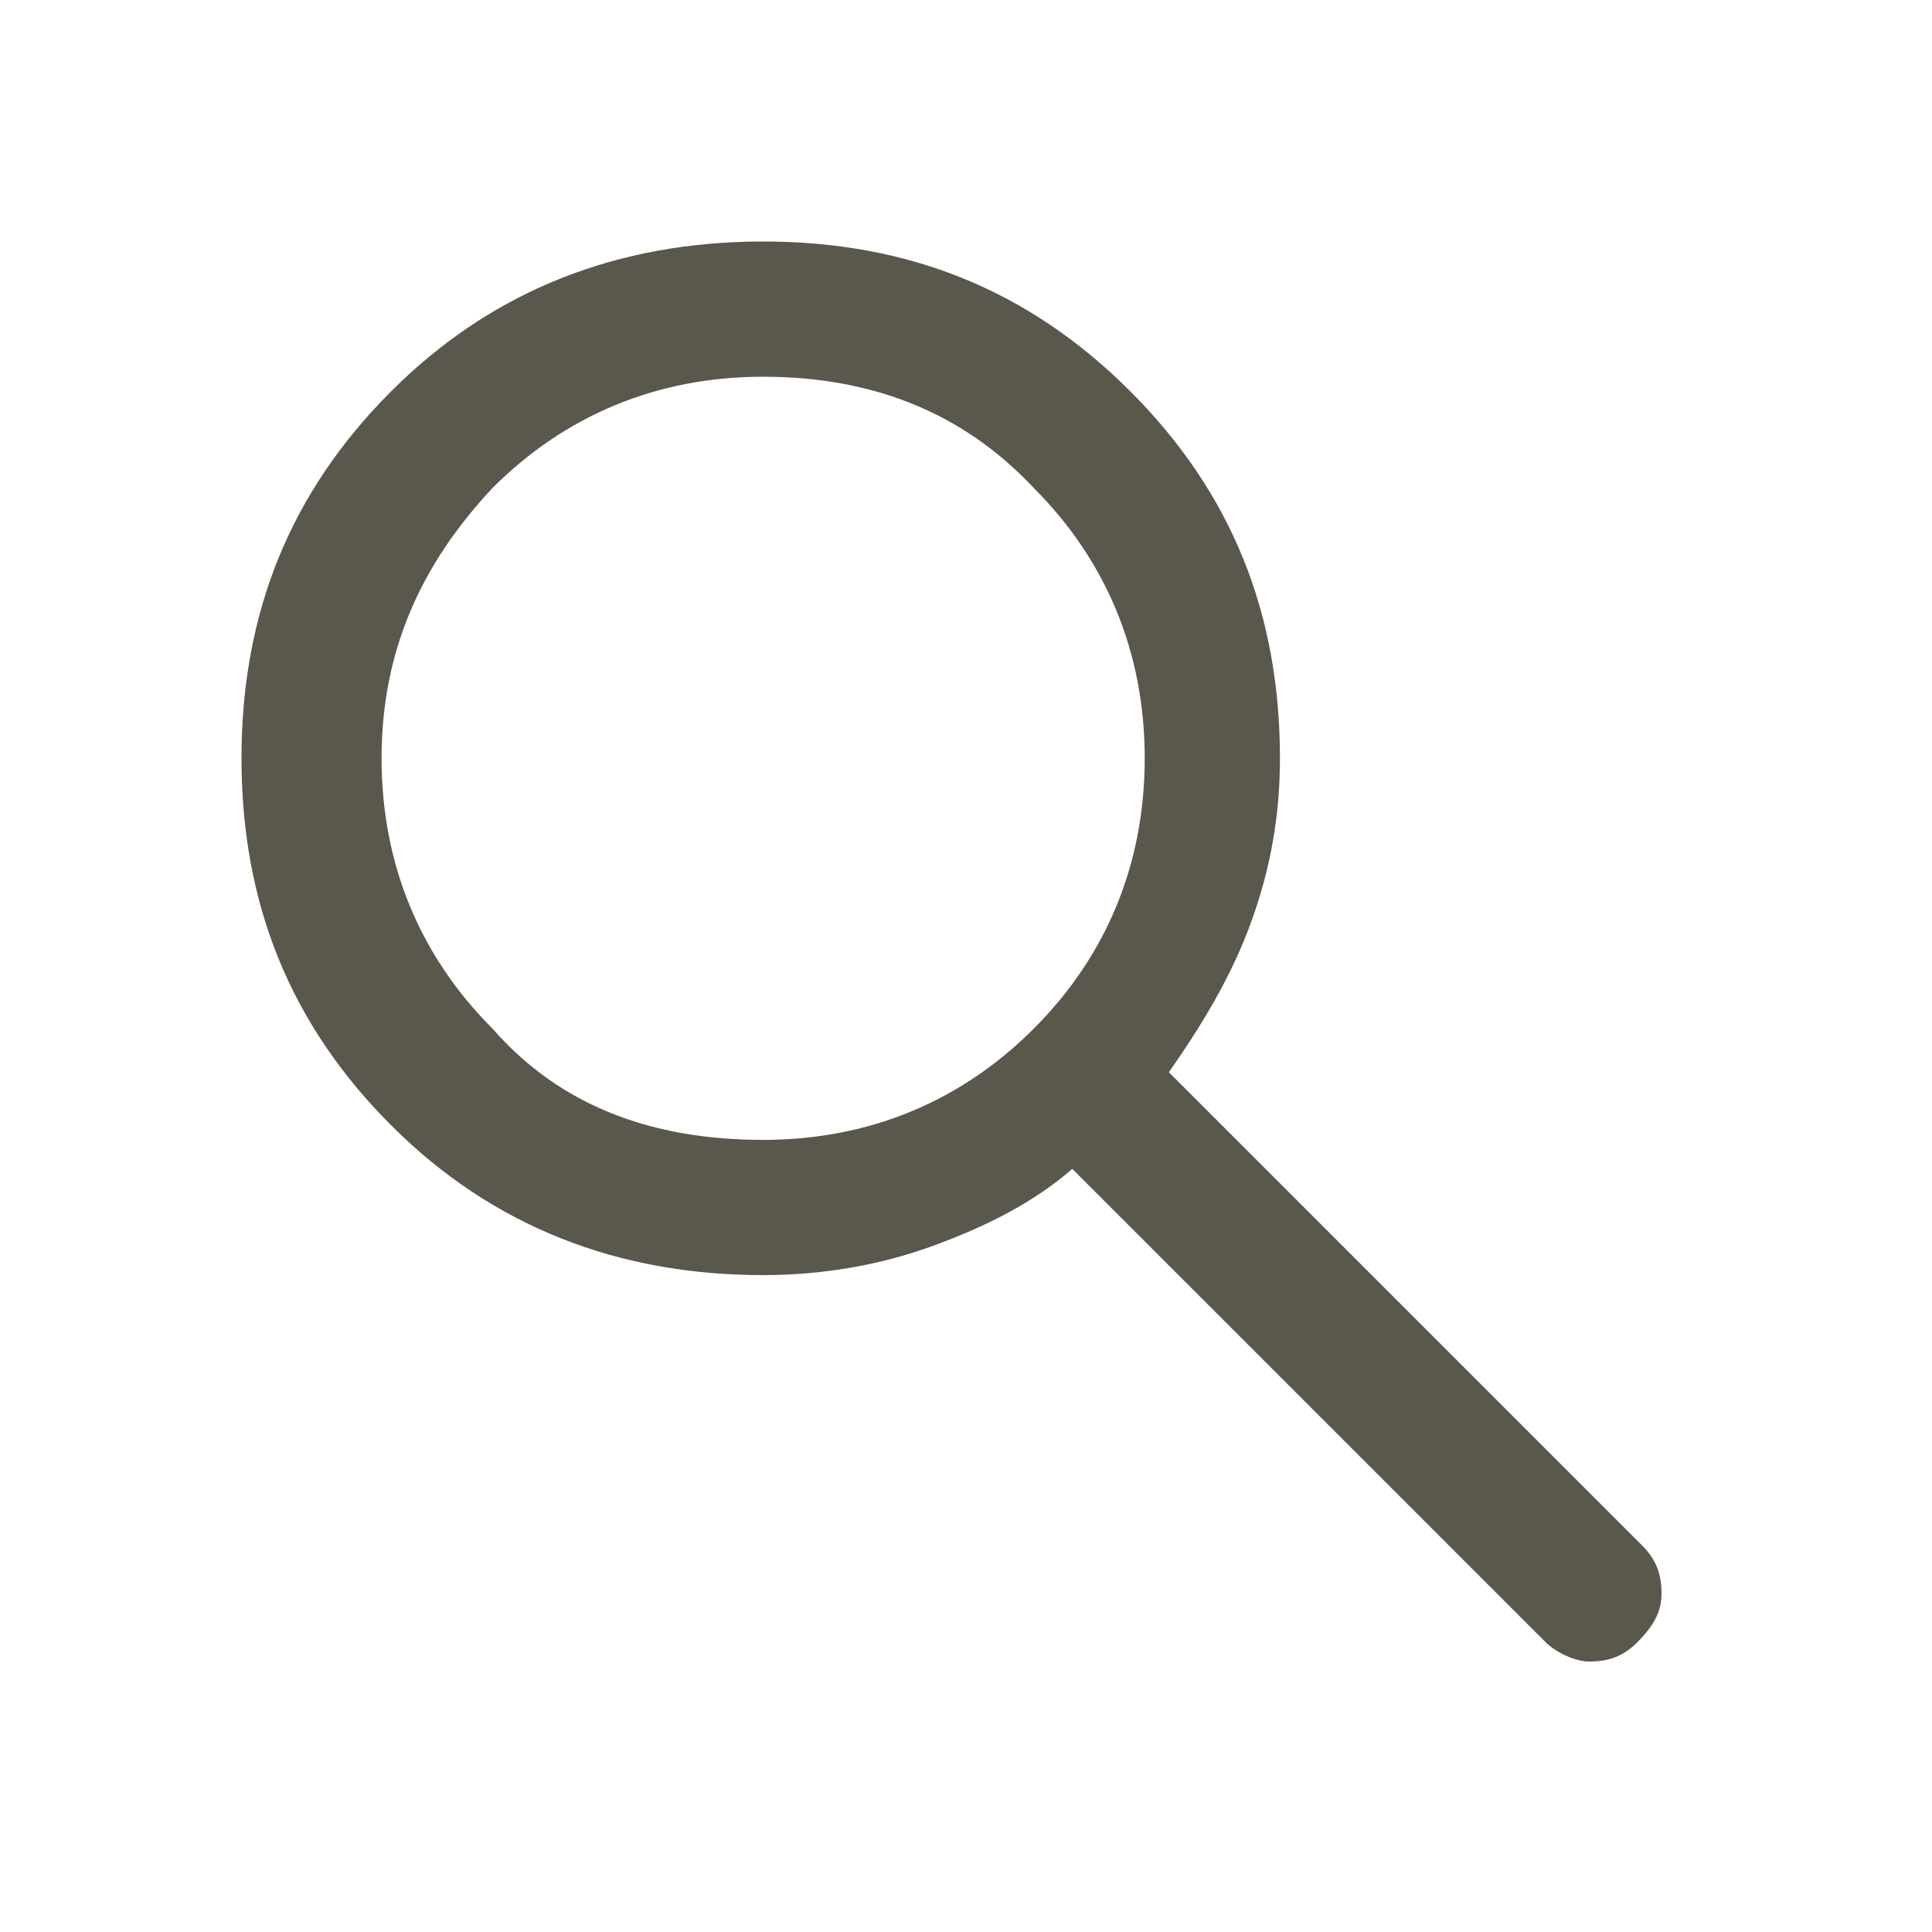
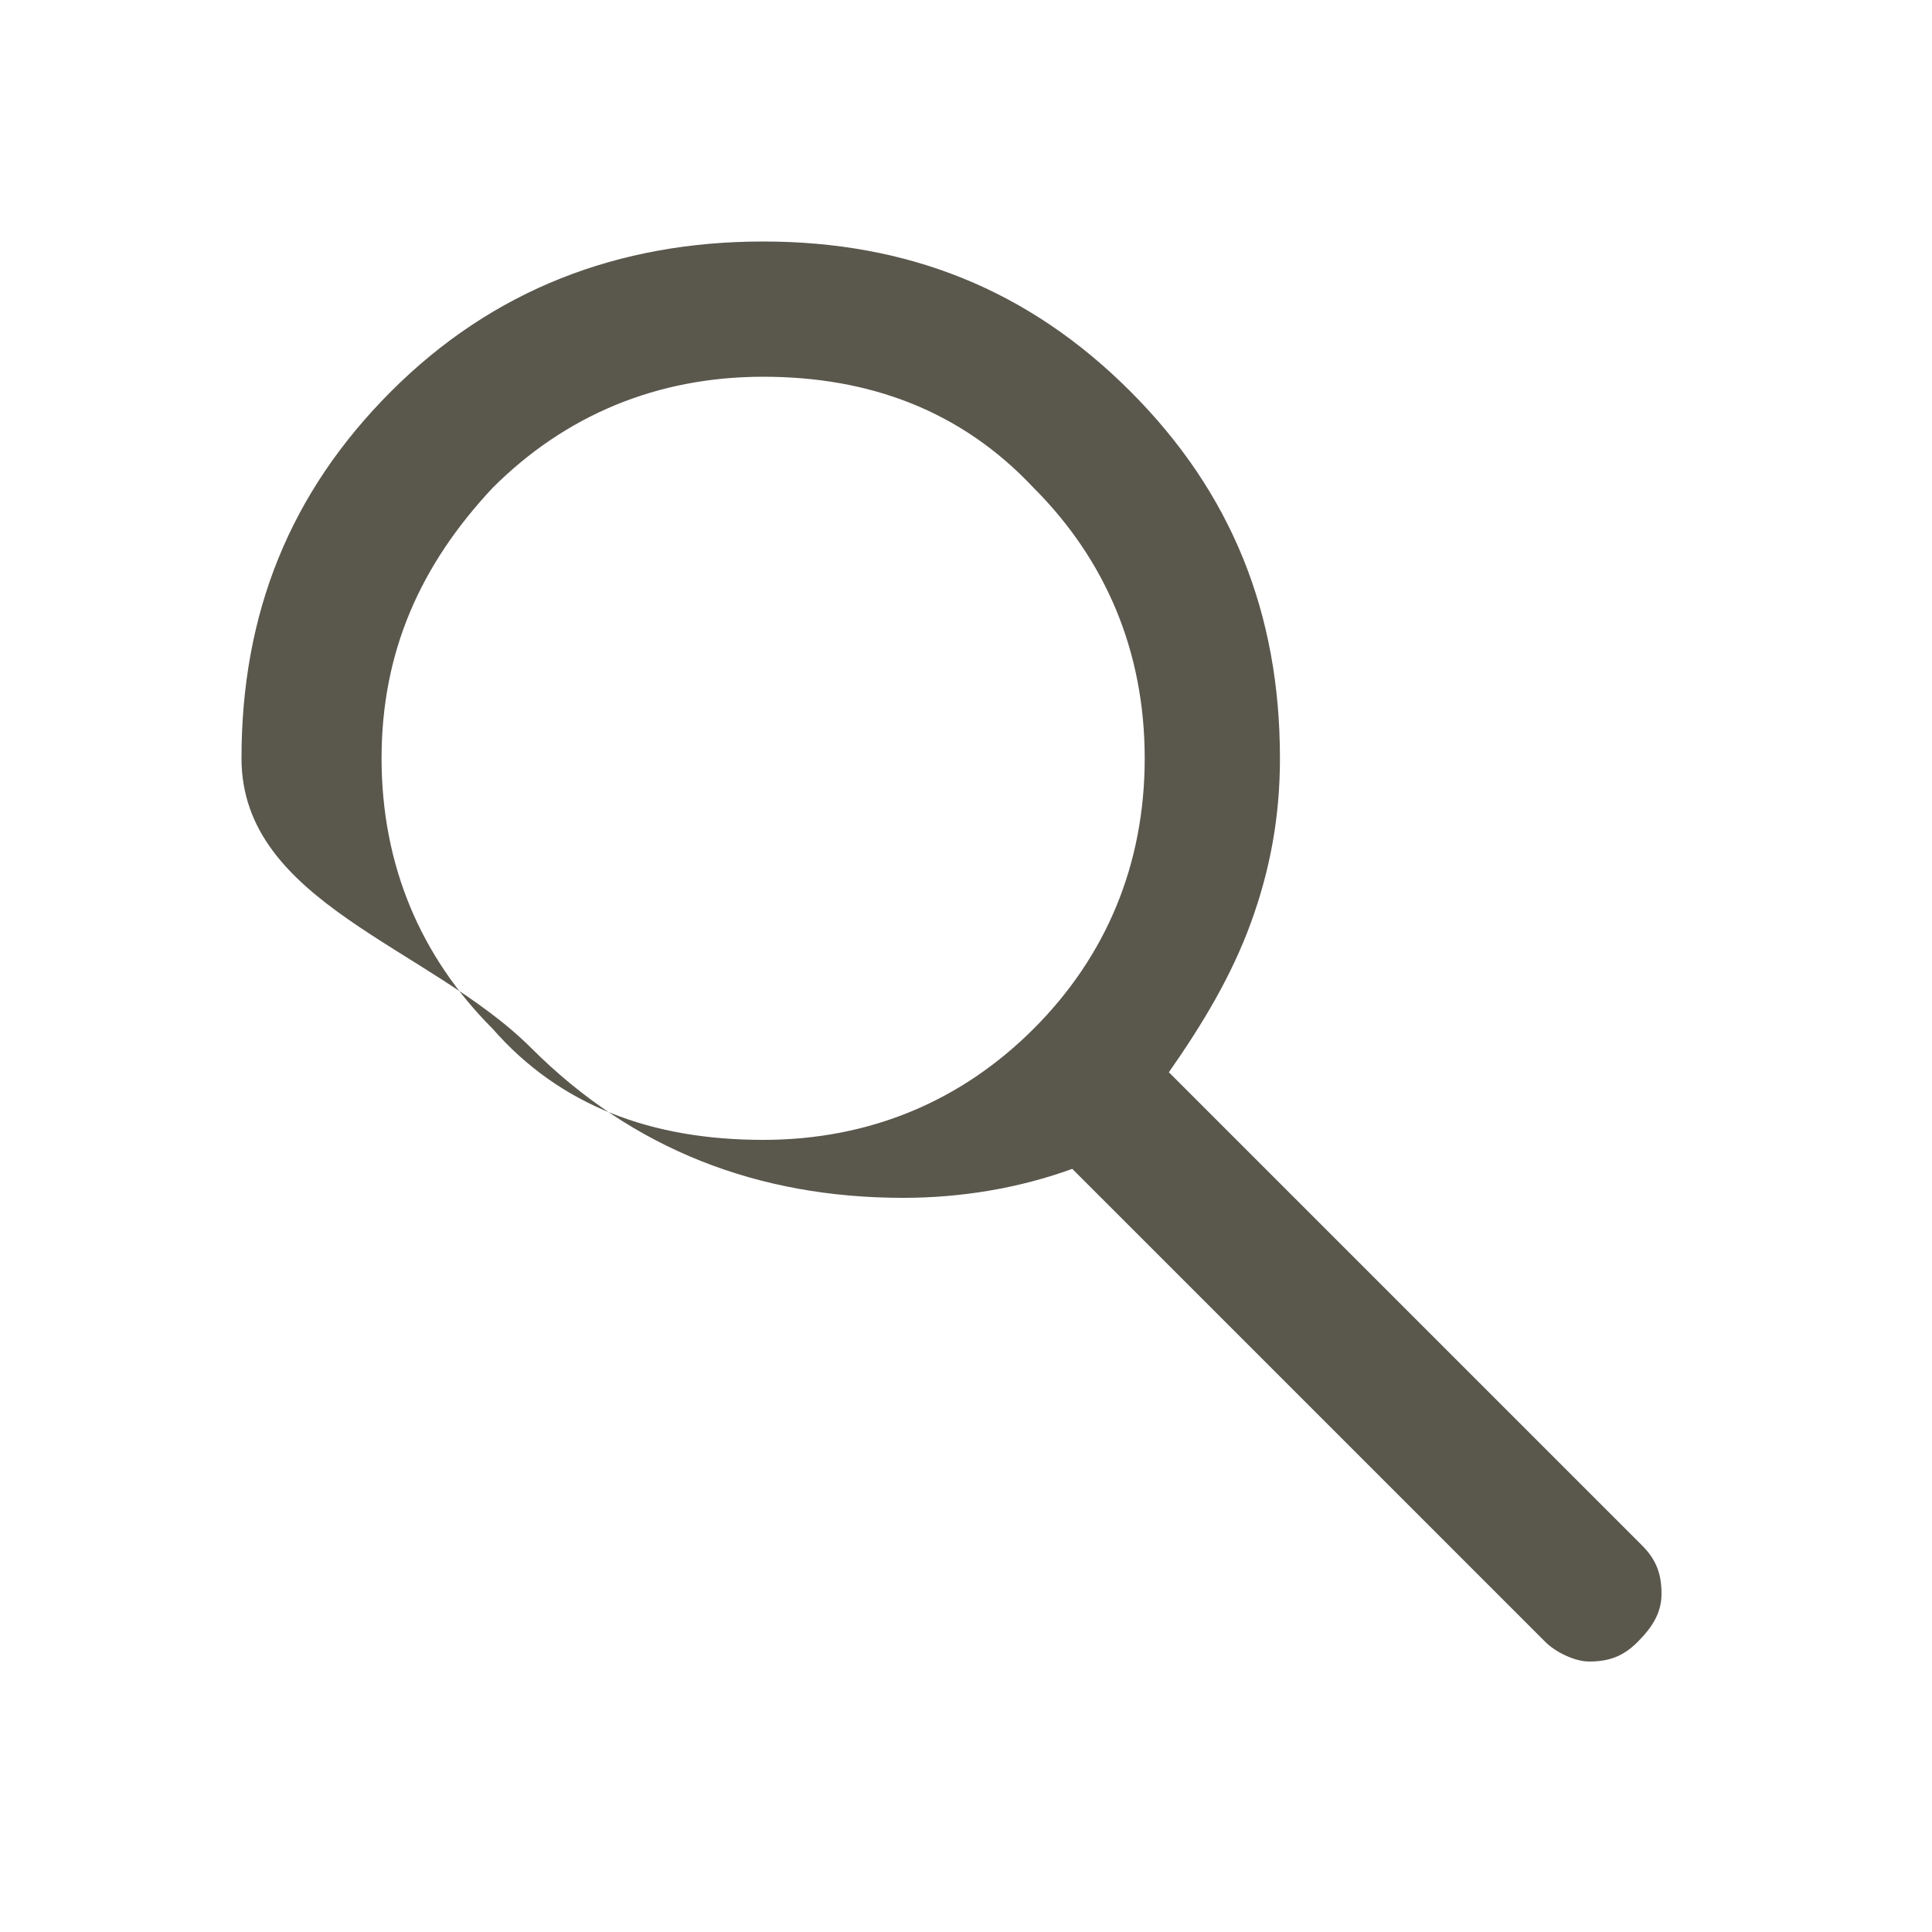
<svg xmlns="http://www.w3.org/2000/svg" version="1.1" id="Ebene_1" x="0px" y="0px" viewBox="0 0 40 40" style="enable-background:new 0 0 40 40;" xml:space="preserve">
  <style type="text/css">
	.st0{fill:#5A574D;}
</style>
-   <path class="st0" d="M32,34l-9.8-9.8c-0.8,0.7-1.8,1.2-2.9,1.6c-1.1,0.4-2.3,0.6-3.5,0.6c-3,0-5.6-1-7.7-3.1S5,18.7,5,15.7  c0-3,1-5.5,3.1-7.6S12.8,5,15.8,5c3,0,5.5,1,7.6,3.1s3.1,4.6,3.1,7.6c0,1.2-0.2,2.3-0.6,3.4s-1,2.1-1.7,3.1L34,32  c0.3,0.3,0.4,0.6,0.4,1c0,0.4-0.2,0.7-0.5,1c-0.3,0.3-0.6,0.4-1,0.4C32.6,34.4,32.2,34.2,32,34z M15.8,23.6c2.2,0,4.1-0.8,5.6-2.3  c1.5-1.5,2.3-3.4,2.3-5.6c0-2.2-0.8-4.1-2.3-5.6c-1.5-1.6-3.4-2.3-5.6-2.3c-2.2,0-4.1,0.8-5.6,2.3c-1.5,1.6-2.3,3.4-2.3,5.6  c0,2.2,0.8,4.1,2.3,5.6C11.6,22.9,13.5,23.6,15.8,23.6z" />
+   <path class="st0" d="M32,34l-9.8-9.8c-1.1,0.4-2.3,0.6-3.5,0.6c-3,0-5.6-1-7.7-3.1S5,18.7,5,15.7  c0-3,1-5.5,3.1-7.6S12.8,5,15.8,5c3,0,5.5,1,7.6,3.1s3.1,4.6,3.1,7.6c0,1.2-0.2,2.3-0.6,3.4s-1,2.1-1.7,3.1L34,32  c0.3,0.3,0.4,0.6,0.4,1c0,0.4-0.2,0.7-0.5,1c-0.3,0.3-0.6,0.4-1,0.4C32.6,34.4,32.2,34.2,32,34z M15.8,23.6c2.2,0,4.1-0.8,5.6-2.3  c1.5-1.5,2.3-3.4,2.3-5.6c0-2.2-0.8-4.1-2.3-5.6c-1.5-1.6-3.4-2.3-5.6-2.3c-2.2,0-4.1,0.8-5.6,2.3c-1.5,1.6-2.3,3.4-2.3,5.6  c0,2.2,0.8,4.1,2.3,5.6C11.6,22.9,13.5,23.6,15.8,23.6z" />
</svg>